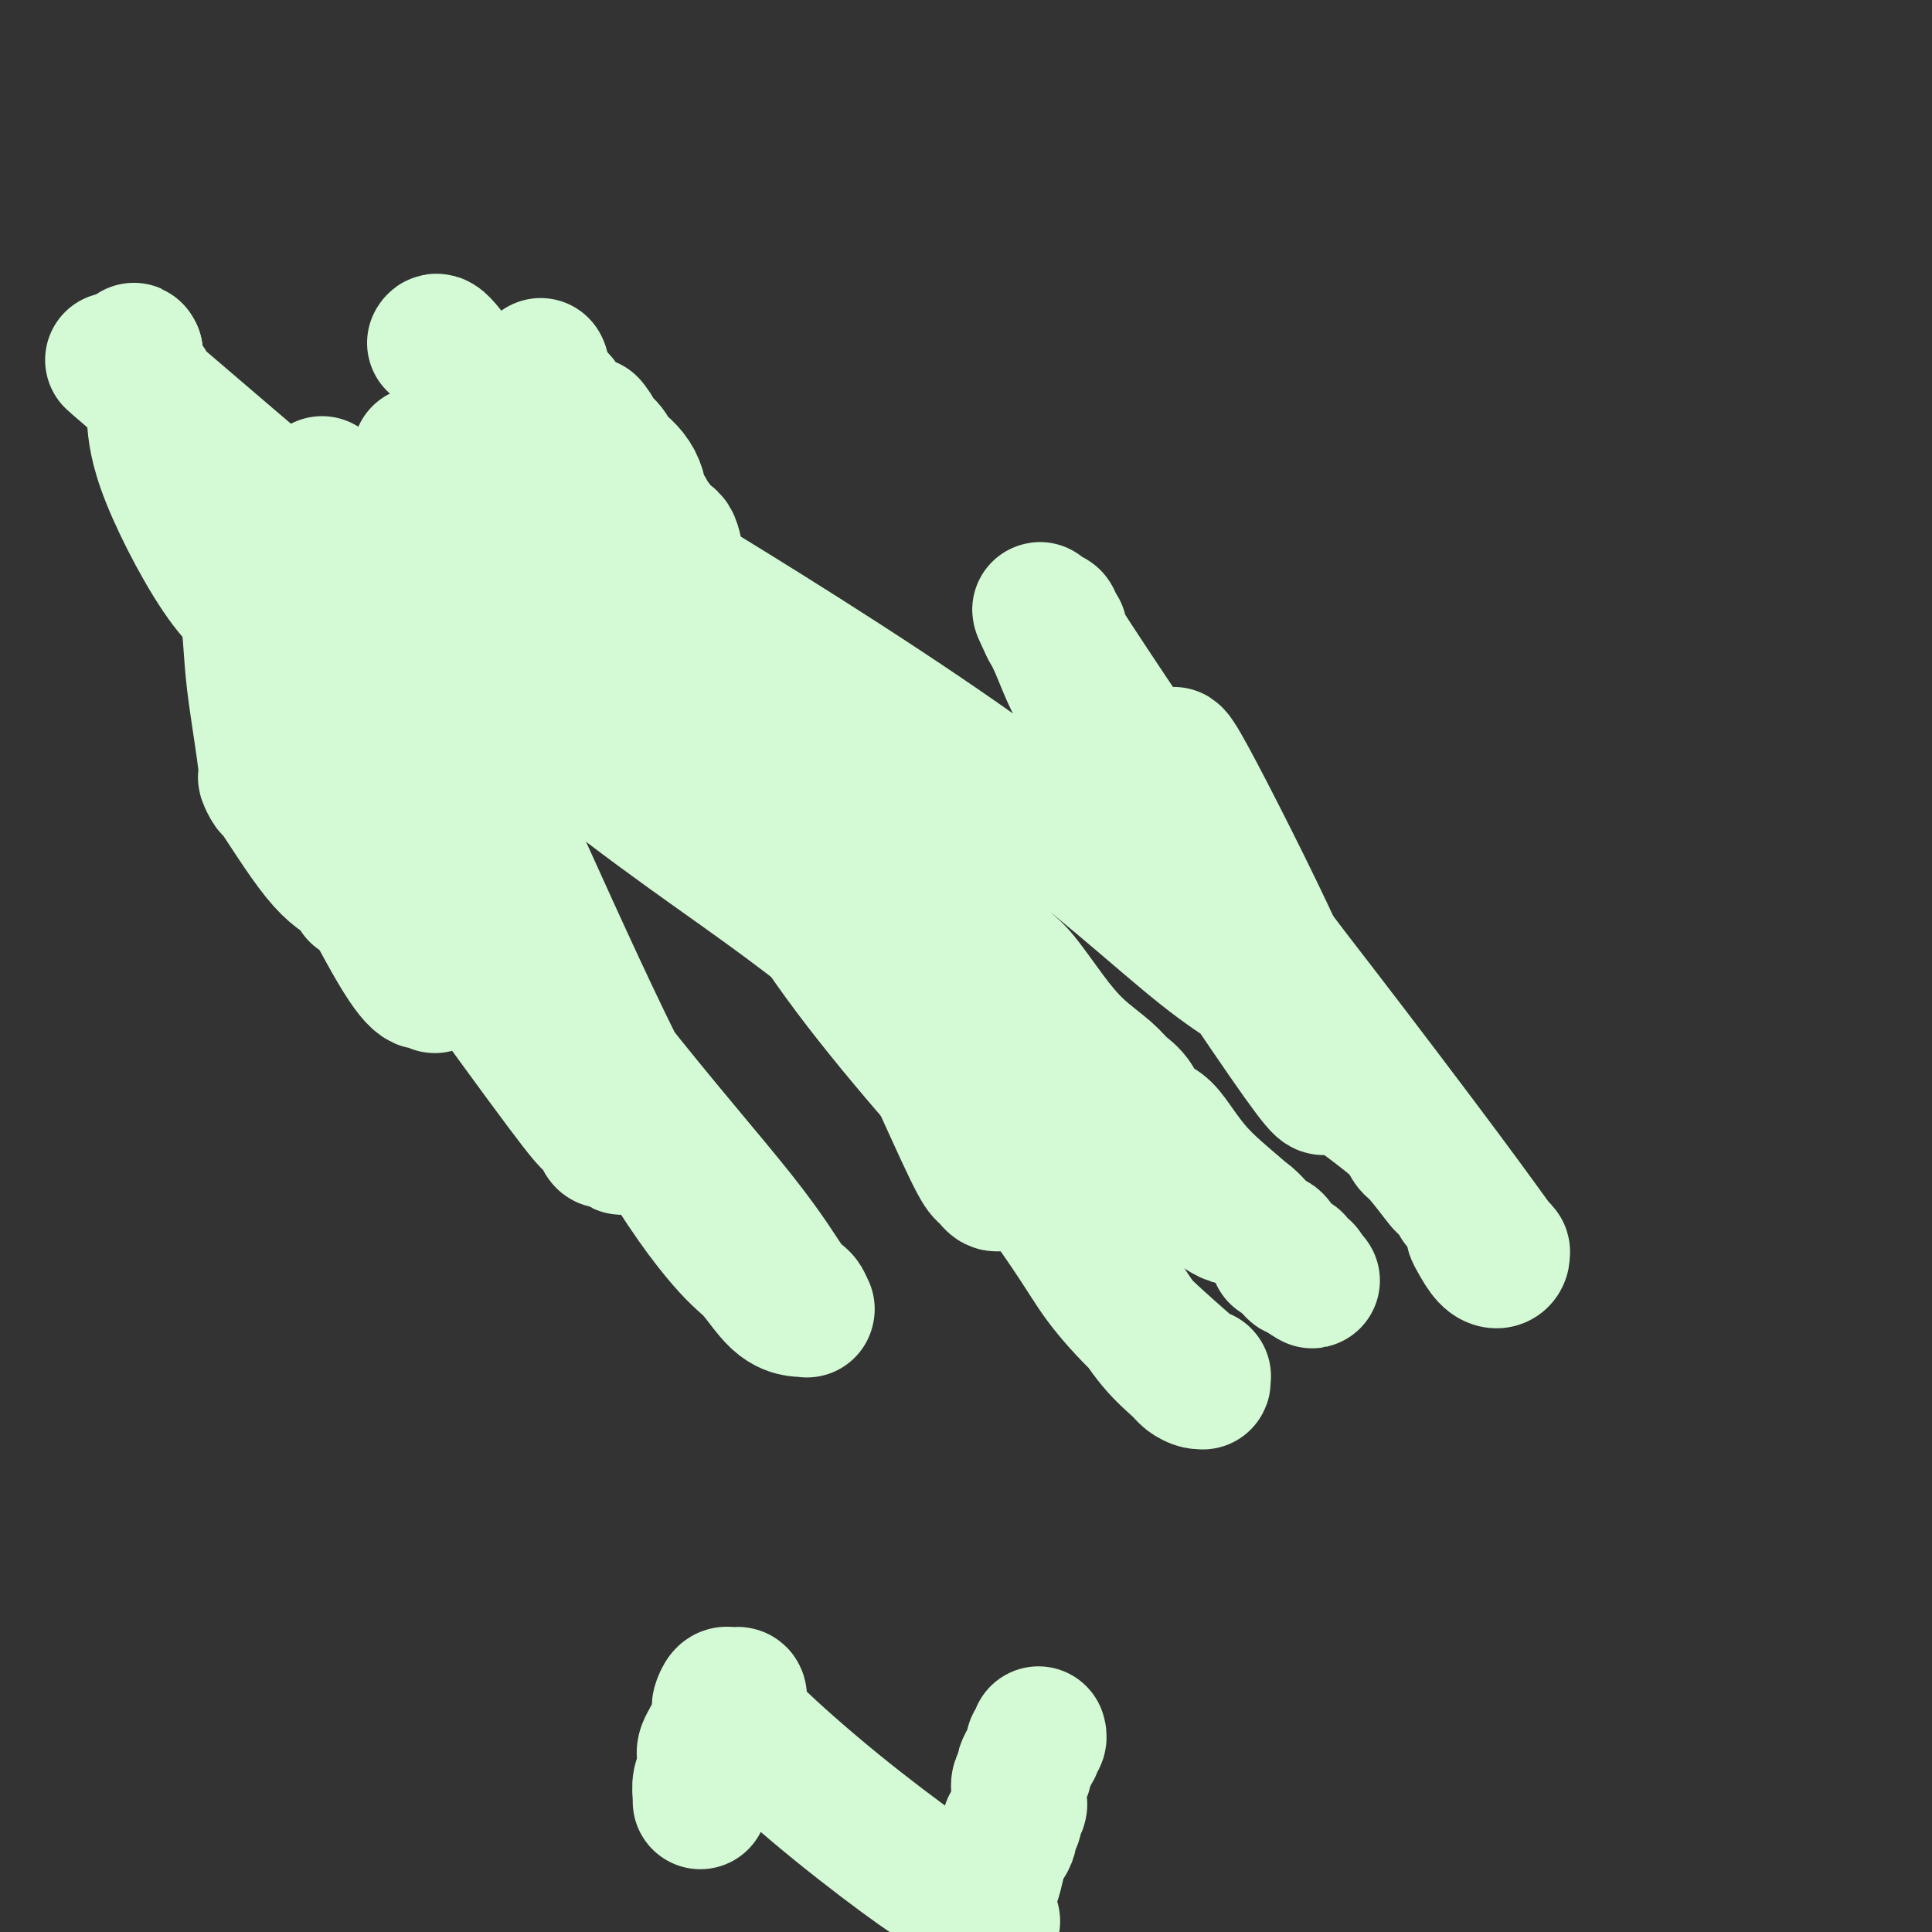
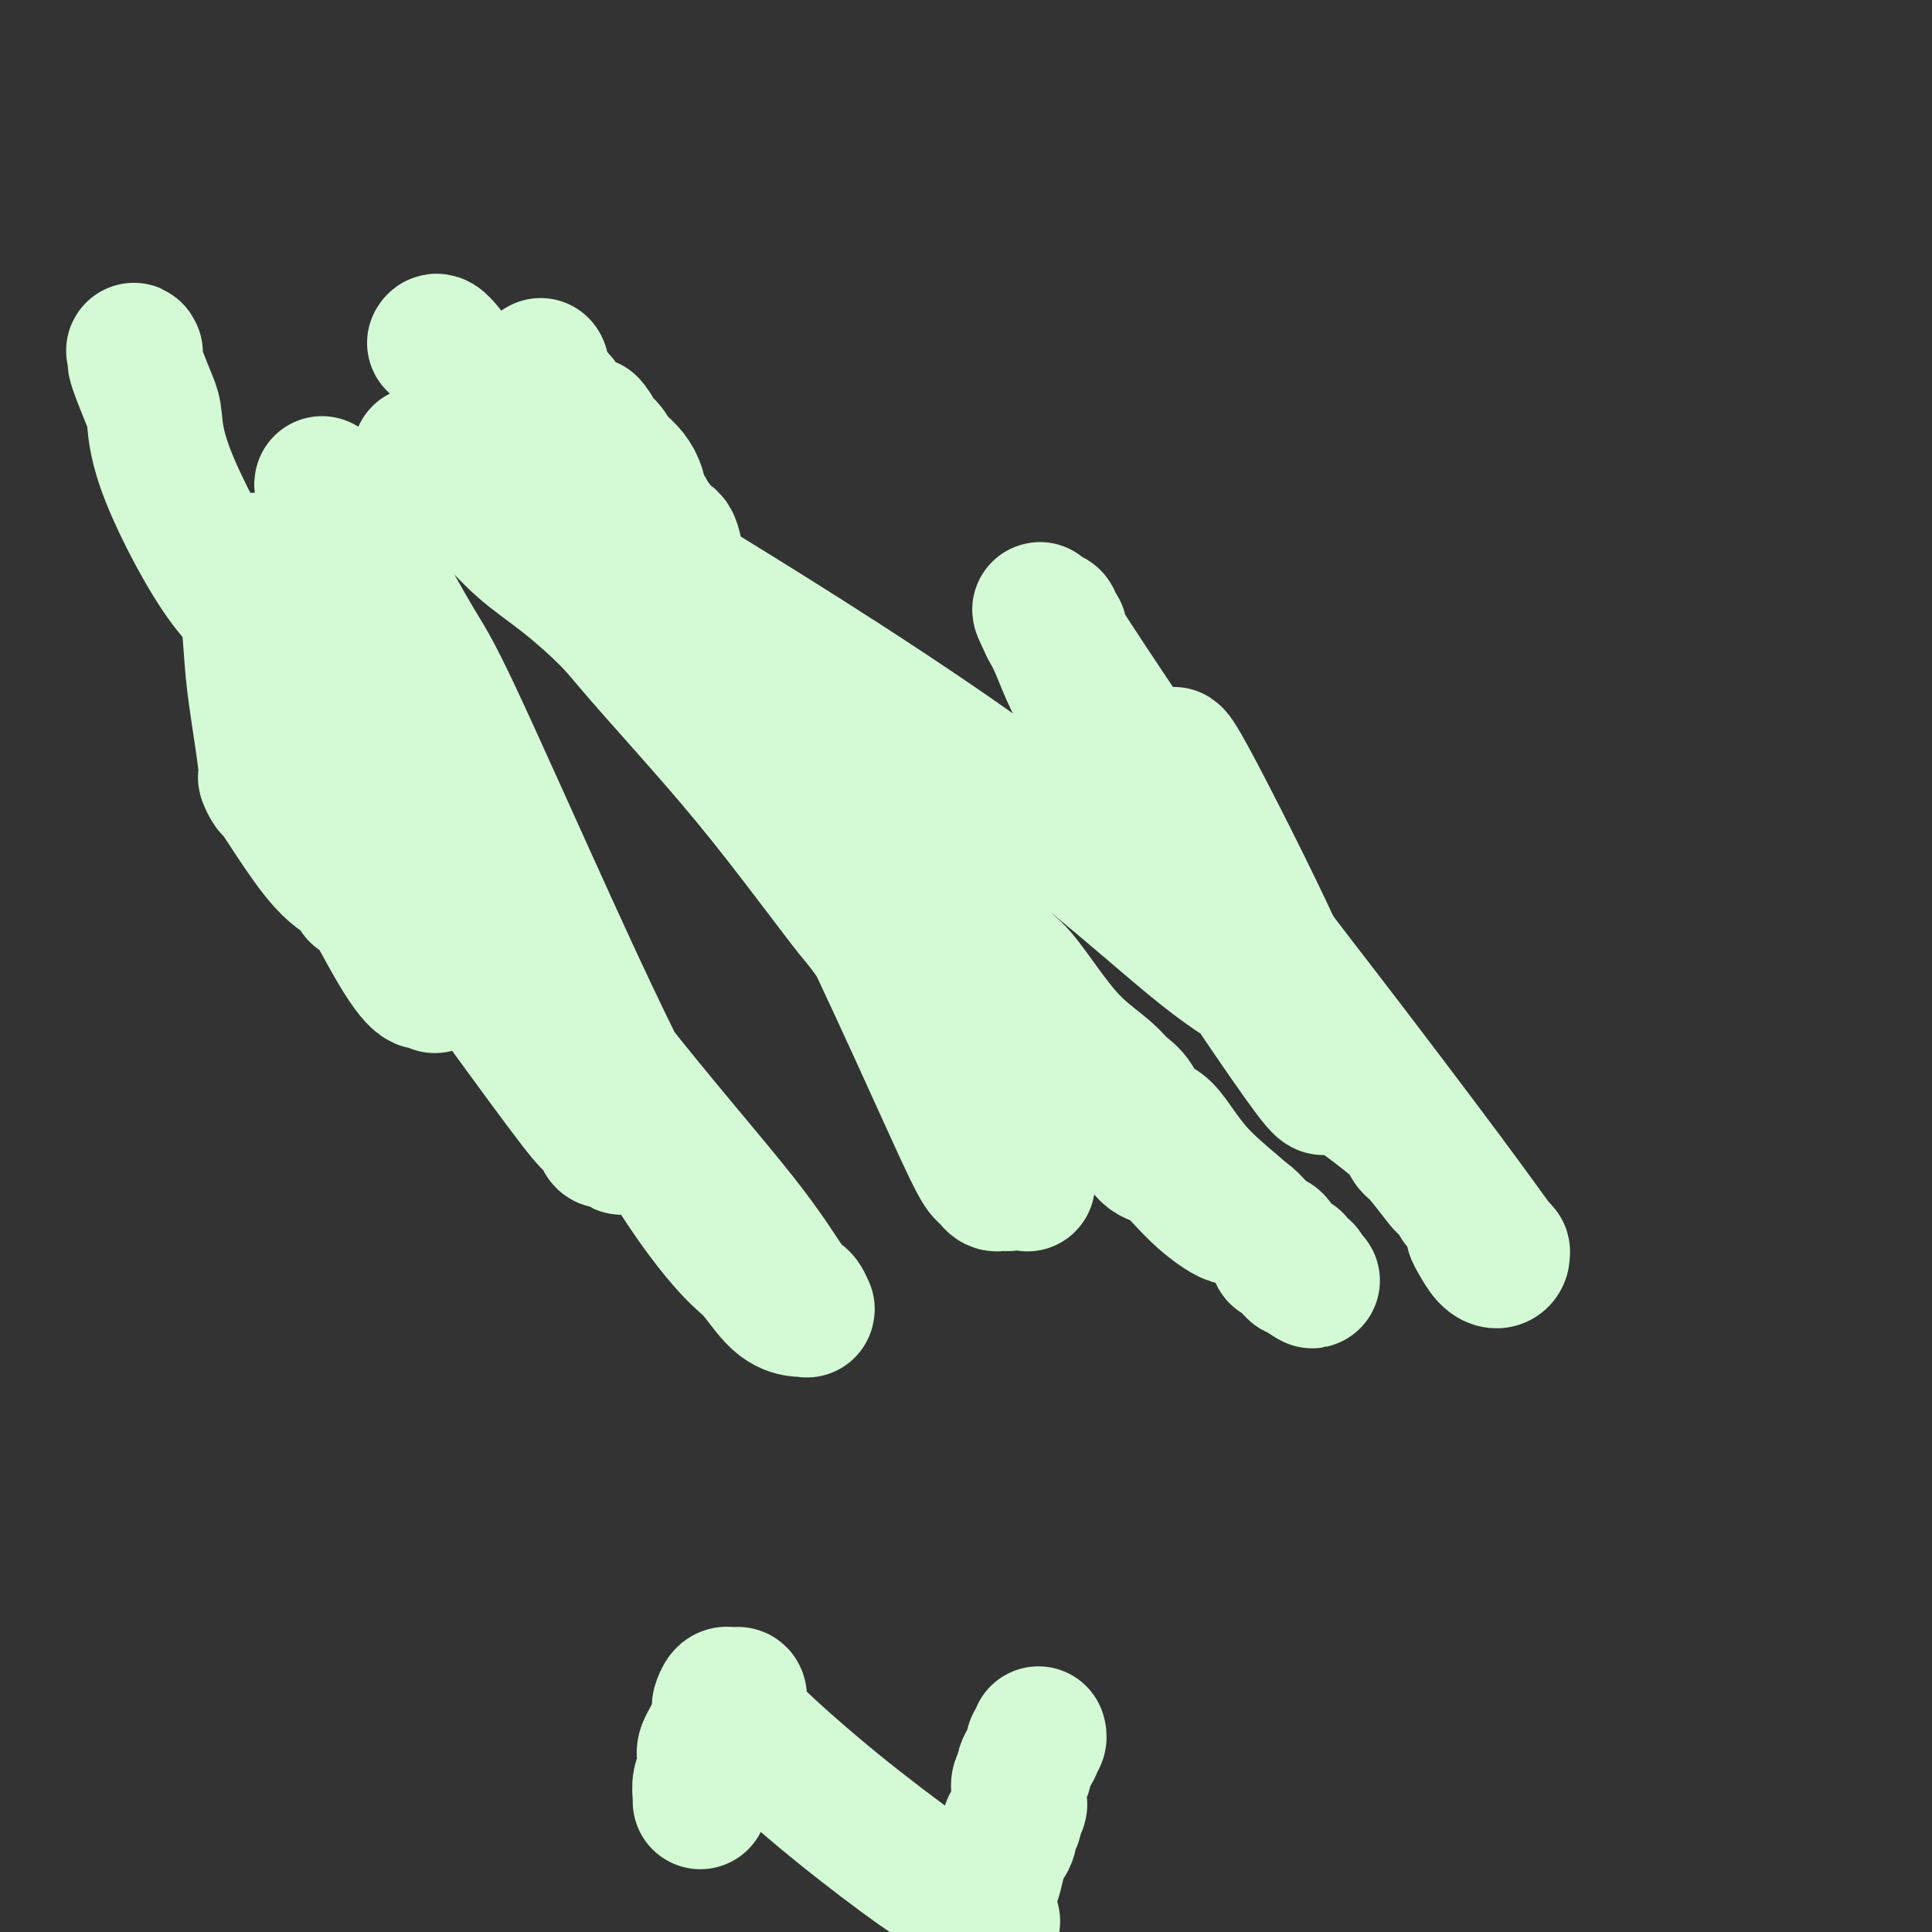
<svg xmlns="http://www.w3.org/2000/svg" viewBox="0 0 400 400" version="1.1">
  <rect x="0" y="0" width="400" height="400" fill="#333333" stroke="none" />
  <g fill="none" stroke="#D3FAD4" stroke-width="28" stroke-linecap="round" stroke-linejoin="round">
    <path d="M90,71c0.235,-0.391 0.470,-0.782 2,1c1.530,1.782 4.356,5.736 6,8c1.644,2.264 2.108,2.836 4,6c1.892,3.164 5.212,8.919 8,13c2.788,4.081 5.042,6.487 6,8c0.958,1.513 0.619,2.131 2,4c1.381,1.869 4.482,4.987 7,8c2.518,3.013 4.454,5.921 6,8c1.546,2.079 2.702,3.328 4,5c1.298,1.672 2.737,3.766 4,6c1.263,2.234 2.349,4.607 5,8c2.651,3.393 6.866,7.806 10,11c3.134,3.194 5.186,5.170 7,7c1.814,1.830 3.388,3.516 5,6c1.612,2.484 3.261,5.768 5,8c1.739,2.232 3.569,3.414 4,4c0.431,0.586 -0.536,0.577 1,2c1.536,1.423 5.577,4.278 9,7c3.423,2.722 6.229,5.310 8,7c1.771,1.690 2.506,2.483 4,4c1.494,1.517 3.747,3.759 6,6" />
    <path d="M203,208c6.667,6.145 7.336,6.508 8,7c0.664,0.492 1.323,1.112 5,4c3.677,2.888 10.371,8.045 14,11c3.629,2.955 4.194,3.708 5,5c0.806,1.292 1.852,3.123 3,4c1.148,0.877 2.398,0.800 4,2c1.602,1.200 3.556,3.678 6,6c2.444,2.322 5.378,4.489 7,5c1.622,0.511 1.931,-0.633 3,0c1.069,0.633 2.899,3.045 4,4c1.101,0.955 1.475,0.455 2,1c0.525,0.545 1.202,2.136 2,3c0.798,0.864 1.716,1.001 2,1c0.284,-0.001 -0.068,-0.140 0,0c0.068,0.140 0.554,0.559 1,1c0.446,0.441 0.852,0.903 1,1c0.148,0.097 0.040,-0.170 0,0c-0.040,0.170 -0.011,0.778 0,1c0.011,0.222 0.003,0.059 0,0c-0.003,-0.059 0.000,-0.015 0,0c-0.000,0.015 -0.004,0.000 0,0c0.004,-0.000 0.016,0.014 0,0c-0.016,-0.014 -0.061,-0.055 0,0c0.061,0.055 0.227,0.207 0,0c-0.227,-0.207 -0.846,-0.772 -1,-1c-0.154,-0.228 0.155,-0.117 0,0c-0.155,0.117 -0.776,0.241 -1,0c-0.224,-0.241 -0.050,-0.848 0,-1c0.050,-0.152 -0.025,0.151 0,0c0.025,-0.151 0.150,-0.758 0,-1c-0.150,-0.242 -0.575,-0.121 -1,0" />
    <path d="M267,261c9.678,8.179 1.874,2.128 -1,0c-2.874,-2.128 -0.819,-0.332 -1,-1c-0.181,-0.668 -2.600,-3.799 -6,-7c-3.400,-3.201 -7.782,-6.471 -11,-10c-3.218,-3.529 -5.271,-7.317 -7,-9c-1.729,-1.683 -3.133,-1.260 -4,-2c-0.867,-0.740 -1.199,-2.644 -2,-4c-0.801,-1.356 -2.073,-2.163 -3,-3c-0.927,-0.837 -1.509,-1.703 -3,-3c-1.491,-1.297 -3.891,-3.023 -6,-5c-2.109,-1.977 -3.928,-4.204 -6,-7c-2.072,-2.796 -4.397,-6.159 -6,-8c-1.603,-1.841 -2.486,-2.159 -4,-4c-1.514,-1.841 -3.661,-5.204 -6,-8c-2.339,-2.796 -4.870,-5.024 -7,-7c-2.130,-1.976 -3.857,-3.700 -5,-5c-1.143,-1.300 -1.700,-2.178 -4,-5c-2.300,-2.822 -6.341,-7.589 -9,-11c-2.659,-3.411 -3.936,-5.465 -5,-7c-1.064,-1.535 -1.914,-2.550 -3,-4c-1.086,-1.450 -2.406,-3.335 -5,-6c-2.594,-2.665 -6.460,-6.112 -8,-8c-1.540,-1.888 -0.754,-2.219 -2,-4c-1.246,-1.781 -4.523,-5.011 -7,-8c-2.477,-2.989 -4.155,-5.736 -5,-7c-0.845,-1.264 -0.856,-1.045 -1,-2c-0.144,-0.955 -0.420,-3.085 -1,-4c-0.580,-0.915 -1.465,-0.616 -2,-1c-0.535,-0.384 -0.721,-1.449 -1,-2c-0.279,-0.551 -0.651,-0.586 -1,-1c-0.349,-0.414 -0.674,-1.207 -1,-2" />
    <path d="M134,106c-9.252,-11.922 -4.883,-5.727 -3,-4c1.883,1.727 1.280,-1.016 0,-3c-1.280,-1.984 -3.236,-3.210 -4,-4c-0.764,-0.790 -0.334,-1.144 -1,-2c-0.666,-0.856 -2.426,-2.215 -3,-3c-0.574,-0.785 0.038,-0.995 0,-1c-0.038,-0.005 -0.727,0.195 -1,0c-0.273,-0.195 -0.129,-0.784 0,-1c0.129,-0.216 0.245,-0.058 0,0c-0.245,0.058 -0.849,0.015 -1,0c-0.151,-0.015 0.152,-0.004 0,0c-0.152,0.004 -0.759,0.001 -1,0c-0.241,-0.001 -0.117,-0.001 0,0c0.117,0.001 0.228,0.001 0,0c-0.228,-0.001 -0.796,-0.003 -1,0c-0.204,0.003 -0.045,0.012 0,0c0.045,-0.012 -0.026,-0.043 0,0c0.026,0.043 0.147,0.162 0,0c-0.147,-0.162 -0.563,-0.605 -1,-1c-0.437,-0.395 -0.894,-0.741 -1,-1c-0.106,-0.259 0.140,-0.431 0,-1c-0.140,-0.569 -0.664,-1.537 -1,-2c-0.336,-0.463 -0.482,-0.423 -1,-1c-0.518,-0.577 -1.409,-1.771 -2,-3c-0.591,-1.229 -0.883,-2.494 -1,-3c-0.117,-0.506 -0.058,-0.253 0,0" />
    <path d="M112,76c0.000,0.000 0.100,0.100 0.1,0.1" />
    <path d="M87,94c1.394,1.099 2.789,2.197 5,4c2.211,1.803 5.240,4.310 8,7c2.760,2.690 5.251,5.563 8,8c2.749,2.437 5.757,4.437 9,7c3.243,2.563 6.723,5.690 9,8c2.277,2.310 3.352,3.803 7,8c3.648,4.197 9.869,11.099 15,17c5.131,5.901 9.171,10.803 14,17c4.829,6.197 10.446,13.690 13,17c2.554,3.310 2.043,2.436 4,5c1.957,2.564 6.381,8.567 11,15c4.619,6.433 9.434,13.297 12,17c2.566,3.703 2.884,4.245 4,6c1.116,1.755 3.031,4.722 4,6c0.969,1.278 0.992,0.868 1,1c0.008,0.132 0.002,0.805 0,1c-0.002,0.195 -0.001,-0.088 0,0c0.001,0.088 0.000,0.549 0,1c-0.000,0.451 -0.000,0.894 0,1c0.000,0.106 0.000,-0.125 0,0c-0.000,0.125 -0.000,0.607 0,1c0.000,0.393 0.000,0.696 0,1" />
    <path d="M211,242c3.297,5.597 1.038,2.088 0,1c-1.038,-1.088 -0.855,0.245 -1,1c-0.145,0.755 -0.616,0.931 -1,1c-0.384,0.069 -0.680,0.030 -1,0c-0.320,-0.030 -0.664,-0.050 -1,0c-0.336,0.050 -0.663,0.170 -1,0c-0.337,-0.170 -0.686,-0.629 -1,-1c-0.314,-0.371 -0.595,-0.655 -1,-1c-0.405,-0.345 -0.933,-0.750 -3,-5c-2.067,-4.250 -5.673,-12.346 -11,-24c-5.327,-11.654 -12.377,-26.865 -17,-36c-4.623,-9.135 -6.820,-12.192 -10,-17c-3.180,-4.808 -7.344,-11.367 -10,-16c-2.656,-4.633 -3.805,-7.339 -6,-11c-2.195,-3.661 -5.436,-8.278 -7,-11c-1.564,-2.722 -1.452,-3.551 -2,-5c-0.548,-1.449 -1.758,-3.519 -3,-5c-1.242,-1.481 -2.517,-2.373 -3,-3c-0.483,-0.627 -0.176,-0.990 -1,-2c-0.824,-1.010 -2.781,-2.666 -4,-4c-1.219,-1.334 -1.700,-2.344 -2,-3c-0.300,-0.656 -0.420,-0.956 -1,-1c-0.580,-0.044 -1.619,0.169 -2,0c-0.381,-0.169 -0.102,-0.719 0,-1c0.102,-0.281 0.028,-0.295 0,0c-0.028,0.295 -0.008,0.897 0,1c0.008,0.103 0.005,-0.293 0,0c-0.005,0.293 -0.012,1.274 0,2c0.012,0.726 0.042,1.195 0,2c-0.042,0.805 -0.155,1.944 0,3c0.155,1.056 0.577,2.028 1,3" />
-     <path d="M123,110c0.233,2.053 0.315,2.187 1,3c0.685,0.813 1.971,2.305 5,8c3.029,5.695 7.800,15.591 14,26c6.200,10.409 13.828,21.329 21,31c7.172,9.671 13.890,18.091 20,26c6.110,7.909 11.614,15.308 18,24c6.386,8.692 13.654,18.679 18,25c4.346,6.321 5.771,8.976 8,12c2.229,3.024 5.263,6.417 9,10c3.737,3.583 8.178,7.356 10,9c1.822,1.644 1.025,1.158 1,1c-0.025,-0.158 0.723,0.011 1,0c0.277,-0.011 0.082,-0.202 0,0c-0.082,0.202 -0.050,0.796 0,1c0.050,0.204 0.119,0.018 0,0c-0.119,-0.018 -0.425,0.131 -1,0c-0.575,-0.131 -1.420,-0.541 -2,-1c-0.580,-0.459 -0.895,-0.965 -2,-2c-1.105,-1.035 -2.999,-2.599 -5,-5c-2.001,-2.401 -4.109,-5.640 -7,-10c-2.891,-4.360 -6.564,-9.840 -9,-13c-2.436,-3.160 -3.635,-4.000 -12,-13c-8.365,-9.000 -23.897,-26.159 -35,-41c-11.103,-14.841 -17.779,-27.365 -22,-36c-4.221,-8.635 -5.989,-13.382 -9,-19c-3.011,-5.618 -7.266,-12.108 -14,-20c-6.734,-7.892 -15.948,-17.187 -22,-24c-6.052,-6.813 -8.942,-11.146 -10,-13c-1.058,-1.854 -0.285,-1.230 0,-1c0.285,0.230 0.081,0.066 0,0c-0.081,-0.066 -0.041,-0.033 0,0" />
-     <path d="M99,88c-7.107,-8.803 -1.874,-1.810 0,1c1.874,2.810 0.387,1.436 0,1c-0.387,-0.436 0.324,0.066 1,2c0.676,1.934 1.316,5.301 2,7c0.684,1.699 1.411,1.728 2,3c0.589,1.272 1.041,3.785 1,5c-0.041,1.215 -0.575,1.132 2,4c2.575,2.868 8.259,8.686 13,14c4.741,5.314 8.539,10.124 11,14c2.461,3.876 3.584,6.818 21,22c17.416,15.182 51.125,42.604 64,54c12.875,11.396 4.916,6.766 3,6c-1.916,-0.766 2.213,2.331 4,4c1.787,1.669 1.234,1.909 1,2c-0.234,0.091 -0.148,0.035 0,0c0.148,-0.035 0.360,-0.047 0,0c-0.360,0.047 -1.291,0.153 -2,0c-0.709,-0.153 -1.197,-0.566 -2,0c-0.803,0.566 -1.920,2.111 -12,-5c-10.080,-7.111 -29.121,-22.876 -44,-34c-14.879,-11.124 -25.594,-17.606 -51,-38c-25.406,-20.394 -65.501,-54.701 -81,-68c-15.499,-13.299 -6.402,-5.591 -3,-3c3.402,2.591 1.108,0.064 0,-1c-1.108,-1.064 -1.029,-0.663 -1,-1c0.029,-0.337 0.008,-1.410 0,-2c-0.008,-0.590 -0.002,-0.697 0,-1c0.002,-0.303 0.001,-0.801 0,-1c-0.001,-0.199 -0.000,-0.100 0,0" />
    <path d="M28,73c-0.610,-1.197 -0.136,0.311 0,1c0.136,0.689 -0.067,0.560 0,1c0.067,0.440 0.405,1.450 1,3c0.595,1.550 1.449,3.639 2,5c0.551,1.361 0.801,1.995 1,4c0.199,2.005 0.347,5.382 3,12c2.653,6.618 7.810,16.477 12,22c4.190,5.523 7.412,6.709 15,15c7.588,8.291 19.542,23.687 31,39c11.458,15.313 22.419,30.541 33,44c10.581,13.459 20.783,25.147 27,33c6.217,7.853 8.450,11.869 10,14c1.550,2.131 2.416,2.375 3,3c0.584,0.625 0.885,1.631 1,2c0.115,0.369 0.044,0.099 0,0c-0.044,-0.099 -0.061,-0.029 0,0c0.061,0.029 0.201,0.016 0,0c-0.201,-0.016 -0.741,-0.034 -1,0c-0.259,0.034 -0.235,0.120 -1,0c-0.765,-0.120 -2.317,-0.446 -4,-2c-1.683,-1.554 -3.496,-4.337 -5,-6c-1.504,-1.663 -2.698,-2.207 -6,-6c-3.302,-3.793 -8.711,-10.835 -15,-22c-6.289,-11.165 -13.458,-26.455 -21,-43c-7.542,-16.545 -15.458,-34.347 -20,-44c-4.542,-9.653 -5.711,-11.156 -8,-15c-2.289,-3.844 -5.699,-10.027 -8,-14c-2.301,-3.973 -3.493,-5.735 -4,-7c-0.507,-1.265 -0.329,-2.033 -1,-3c-0.671,-0.967 -2.192,-2.133 -3,-3c-0.808,-0.867 -0.904,-1.433 -1,-2" />
    <path d="M69,104c-4.090,-7.037 -1.814,-2.630 -1,-1c0.814,1.630 0.165,0.482 0,0c-0.165,-0.482 0.155,-0.300 0,0c-0.155,0.300 -0.784,0.716 -1,1c-0.216,0.284 -0.018,0.435 0,1c0.018,0.565 -0.144,1.542 0,4c0.144,2.458 0.593,6.396 1,10c0.407,3.604 0.773,6.875 1,9c0.227,2.125 0.316,3.103 0,3c-0.316,-0.103 -1.038,-1.288 0,1c1.038,2.288 3.836,8.050 7,15c3.164,6.950 6.694,15.089 11,23c4.306,7.911 9.389,15.594 17,28c7.611,12.406 17.752,29.534 22,36c4.248,6.466 2.603,2.268 2,1c-0.603,-1.268 -0.166,0.392 0,1c0.166,0.608 0.059,0.163 0,0c-0.059,-0.163 -0.071,-0.044 0,0c0.071,0.044 0.226,0.014 0,0c-0.226,-0.014 -0.834,-0.010 -1,0c-0.166,0.010 0.109,0.027 0,0c-0.109,-0.027 -0.602,-0.099 -1,0c-0.398,0.099 -0.701,0.367 -1,0c-0.299,-0.367 -0.593,-1.370 -1,-2c-0.407,-0.630 -0.927,-0.887 -2,-2c-1.073,-1.113 -2.699,-3.083 -10,-13c-7.301,-9.917 -20.277,-27.782 -27,-38c-6.723,-10.218 -7.195,-12.789 -9,-17c-1.805,-4.211 -4.944,-10.060 -8,-16c-3.056,-5.940 -6.028,-11.970 -9,-18" />
    <path d="M59,130c-4.884,-9.554 -4.093,-7.938 -4,-8c0.093,-0.062 -0.511,-1.802 -1,-3c-0.489,-1.198 -0.864,-1.852 -1,-2c-0.136,-0.148 -0.032,0.211 0,0c0.032,-0.211 -0.007,-0.993 0,-1c0.007,-0.007 0.059,0.763 0,1c-0.059,0.237 -0.229,-0.057 0,0c0.229,0.057 0.856,0.464 1,1c0.144,0.536 -0.195,1.200 0,4c0.195,2.800 0.923,7.736 2,12c1.077,4.264 2.501,7.855 3,10c0.499,2.145 0.071,2.844 0,4c-0.071,1.156 0.216,2.769 5,13c4.784,10.231 14.067,29.081 19,37c4.933,7.919 5.518,4.906 6,4c0.482,-0.906 0.861,0.293 1,1c0.139,0.707 0.037,0.921 0,1c-0.037,0.079 -0.010,0.021 0,0c0.010,-0.021 0.002,-0.007 0,0c-0.002,0.007 0.003,0.006 0,0c-0.003,-0.006 -0.013,-0.017 0,0c0.013,0.017 0.049,0.062 0,0c-0.049,-0.062 -0.182,-0.232 -1,-1c-0.818,-0.768 -2.322,-2.134 -3,-3c-0.678,-0.866 -0.529,-1.233 -2,-4c-1.471,-2.767 -4.563,-7.933 -7,-13c-2.437,-5.067 -4.218,-10.033 -6,-15" />
    <path d="M71,168c-4.402,-9.002 -6.405,-14.506 -8,-18c-1.595,-3.494 -2.780,-4.979 -4,-8c-1.220,-3.021 -2.474,-7.580 -4,-11c-1.526,-3.420 -3.323,-5.702 -4,-7c-0.677,-1.298 -0.235,-1.612 0,-2c0.235,-0.388 0.262,-0.851 0,-1c-0.262,-0.149 -0.813,0.016 -1,0c-0.187,-0.016 -0.010,-0.212 0,0c0.010,0.212 -0.147,0.832 0,1c0.147,0.168 0.599,-0.115 1,2c0.401,2.115 0.752,6.627 1,10c0.248,3.373 0.393,5.607 1,10c0.607,4.393 1.676,10.945 2,14c0.324,3.055 -0.098,2.613 0,3c0.098,0.387 0.714,1.602 1,2c0.286,0.398 0.241,-0.020 1,1c0.759,1.020 2.323,3.478 4,6c1.677,2.522 3.469,5.107 5,7c1.531,1.893 2.803,3.095 4,4c1.197,0.905 2.321,1.514 3,2c0.679,0.486 0.914,0.848 1,1c0.086,0.152 0.023,0.093 0,0c-0.023,-0.093 -0.006,-0.221 0,0c0.006,0.221 0.002,0.791 0,1c-0.002,0.209 -0.000,0.056 0,0c0.000,-0.056 0.000,-0.015 0,0c-0.000,0.015 -0.000,0.004 0,0c0.000,-0.004 0.000,-0.002 0,0" />
    <path d="M103,95c7.391,5.290 14.783,10.580 20,14c5.217,3.420 8.260,4.971 23,14c14.740,9.029 41.176,25.536 61,40c19.824,14.464 33.035,26.885 42,34c8.965,7.115 13.684,8.925 17,12c3.316,3.075 5.228,7.416 7,10c1.772,2.584 3.403,3.410 4,4c0.597,0.590 0.159,0.943 0,1c-0.159,0.057 -0.039,-0.182 0,0c0.039,0.182 -0.004,0.784 0,1c0.004,0.216 0.053,0.047 0,0c-0.053,-0.047 -0.209,0.029 0,0c0.209,-0.029 0.782,-0.162 0,-1c-0.782,-0.838 -2.921,-2.379 -3,-1c-0.079,1.379 1.900,5.679 -5,-4c-6.900,-9.679 -22.681,-33.338 -30,-45c-7.319,-11.662 -6.177,-11.326 -6,-12c0.177,-0.674 -0.610,-2.357 -2,-5c-1.390,-2.643 -3.383,-6.244 -5,-9c-1.617,-2.756 -2.858,-4.665 -4,-7c-1.142,-2.335 -2.183,-5.096 -3,-7c-0.817,-1.904 -1.408,-2.952 -2,-4" />
    <path d="M217,130c-3.384,-6.973 -0.844,-2.407 0,-1c0.844,1.407 -0.007,-0.345 0,-1c0.007,-0.655 0.872,-0.211 1,0c0.128,0.211 -0.481,0.190 0,1c0.481,0.810 2.054,2.451 1,1c-1.054,-1.451 -4.734,-5.995 1,3c5.734,8.995 20.881,31.530 31,46c10.119,14.470 15.209,20.875 23,31c7.791,10.125 18.281,23.971 25,33c6.719,9.029 9.665,13.241 11,15c1.335,1.759 1.059,1.064 1,1c-0.059,-0.064 0.099,0.501 0,1c-0.099,0.499 -0.456,0.930 -1,1c-0.544,0.070 -1.274,-0.223 -2,-1c-0.726,-0.777 -1.449,-2.040 -2,-3c-0.551,-0.960 -0.932,-1.619 -1,-2c-0.068,-0.381 0.175,-0.484 0,-1c-0.175,-0.516 -0.769,-1.444 -1,-2c-0.231,-0.556 -0.101,-0.742 0,-1c0.101,-0.258 0.171,-0.590 0,-1c-0.171,-0.410 -0.585,-0.897 -1,-1c-0.415,-0.103 -0.832,0.180 -1,0c-0.168,-0.180 -0.086,-0.821 0,-1c0.086,-0.179 0.177,0.106 0,0c-0.177,-0.106 -0.622,-0.602 -1,-1c-0.378,-0.398 -0.689,-0.699 -1,-1" />
    <path d="M300,246c-1.770,-2.561 -1.196,-1.465 -1,-1c0.196,0.465 0.013,0.297 -1,-1c-1.013,-1.297 -2.856,-3.724 -4,-5c-1.144,-1.276 -1.590,-1.402 -2,-2c-0.410,-0.598 -0.785,-1.667 -2,-3c-1.215,-1.333 -3.272,-2.931 -6,-5c-2.728,-2.069 -6.129,-4.609 -8,-6c-1.871,-1.391 -2.214,-1.633 -3,-3c-0.786,-1.367 -2.015,-3.860 -3,-5c-0.985,-1.140 -1.726,-0.928 -2,-1c-0.274,-0.072 -0.082,-0.428 0,-1c0.082,-0.572 0.055,-1.360 0,-2c-0.055,-0.640 -0.138,-1.131 0,-2c0.138,-0.869 0.496,-2.114 -4,-12c-4.496,-9.886 -13.845,-28.412 -18,-36c-4.155,-7.588 -3.117,-4.240 -3,-3c0.117,1.240 -0.689,0.370 -1,0c-0.311,-0.370 -0.128,-0.240 0,0c0.128,0.240 0.202,0.589 0,1c-0.202,0.411 -0.680,0.885 -1,1c-0.320,0.115 -0.481,-0.129 -1,0c-0.519,0.129 -1.396,0.629 -2,1c-0.604,0.371 -0.936,0.611 -1,1c-0.064,0.389 0.140,0.927 0,1c-0.140,0.073 -0.625,-0.317 -1,0c-0.375,0.317 -0.640,1.342 -1,2c-0.360,0.658 -0.815,0.950 -1,1c-0.185,0.050 -0.101,-0.141 0,0c0.101,0.141 0.220,0.615 0,1c-0.220,0.385 -0.777,0.681 -1,1c-0.223,0.319 -0.111,0.659 0,1" />
    <path d="M233,169c-0.774,1.238 -0.208,0.333 0,0c0.208,-0.333 0.060,-0.095 0,0c-0.060,0.095 -0.030,0.048 0,0" />
    <path d="M145,373c0.031,-0.139 0.061,-0.278 0,-1c-0.061,-0.722 -0.214,-2.026 0,-3c0.214,-0.974 0.796,-1.617 1,-2c0.204,-0.383 0.030,-0.506 0,-1c-0.030,-0.494 0.082,-1.360 0,-2c-0.082,-0.640 -0.359,-1.055 0,-2c0.359,-0.945 1.354,-2.421 2,-4c0.646,-1.579 0.943,-3.260 1,-4c0.057,-0.740 -0.126,-0.538 0,-1c0.126,-0.462 0.559,-1.590 1,-2c0.441,-0.410 0.889,-0.104 1,0c0.111,0.104 -0.115,0.005 0,0c0.115,-0.005 0.570,0.084 1,0c0.430,-0.084 0.835,-0.340 1,0c0.165,0.340 0.088,1.274 0,2c-0.088,0.726 -0.189,1.242 0,2c0.189,0.758 0.667,1.759 4,5c3.333,3.241 9.520,8.722 16,14c6.480,5.278 13.252,10.353 17,13c3.748,2.647 4.471,2.867 6,4c1.529,1.133 3.866,3.181 5,4c1.134,0.819 1.067,0.410 1,0" />
    <path d="M202,395c6.918,5.416 1.713,1.456 0,0c-1.713,-1.456 0.066,-0.408 1,0c0.934,0.408 1.024,0.177 1,0c-0.024,-0.177 -0.161,-0.298 0,-1c0.161,-0.702 0.622,-1.984 1,-3c0.378,-1.016 0.675,-1.768 1,-3c0.325,-1.232 0.680,-2.946 1,-4c0.320,-1.054 0.607,-1.447 1,-2c0.393,-0.553 0.894,-1.265 1,-2c0.106,-0.735 -0.182,-1.494 0,-2c0.182,-0.506 0.833,-0.761 1,-1c0.167,-0.239 -0.151,-0.462 0,-1c0.151,-0.538 0.771,-1.390 1,-2c0.229,-0.610 0.065,-0.980 0,-1c-0.065,-0.020 -0.032,0.308 0,0c0.032,-0.308 0.064,-1.251 0,-2c-0.064,-0.749 -0.224,-1.305 0,-2c0.224,-0.695 0.831,-1.530 1,-2c0.169,-0.470 -0.099,-0.574 0,-1c0.099,-0.426 0.566,-1.175 1,-2c0.434,-0.825 0.834,-1.727 1,-2c0.166,-0.273 0.097,0.084 0,0c-0.097,-0.084 -0.222,-0.610 0,-1c0.222,-0.390 0.790,-0.643 1,-1c0.210,-0.357 0.060,-0.816 0,-1c-0.060,-0.184 -0.030,-0.092 0,0" />
  </g>
</svg>